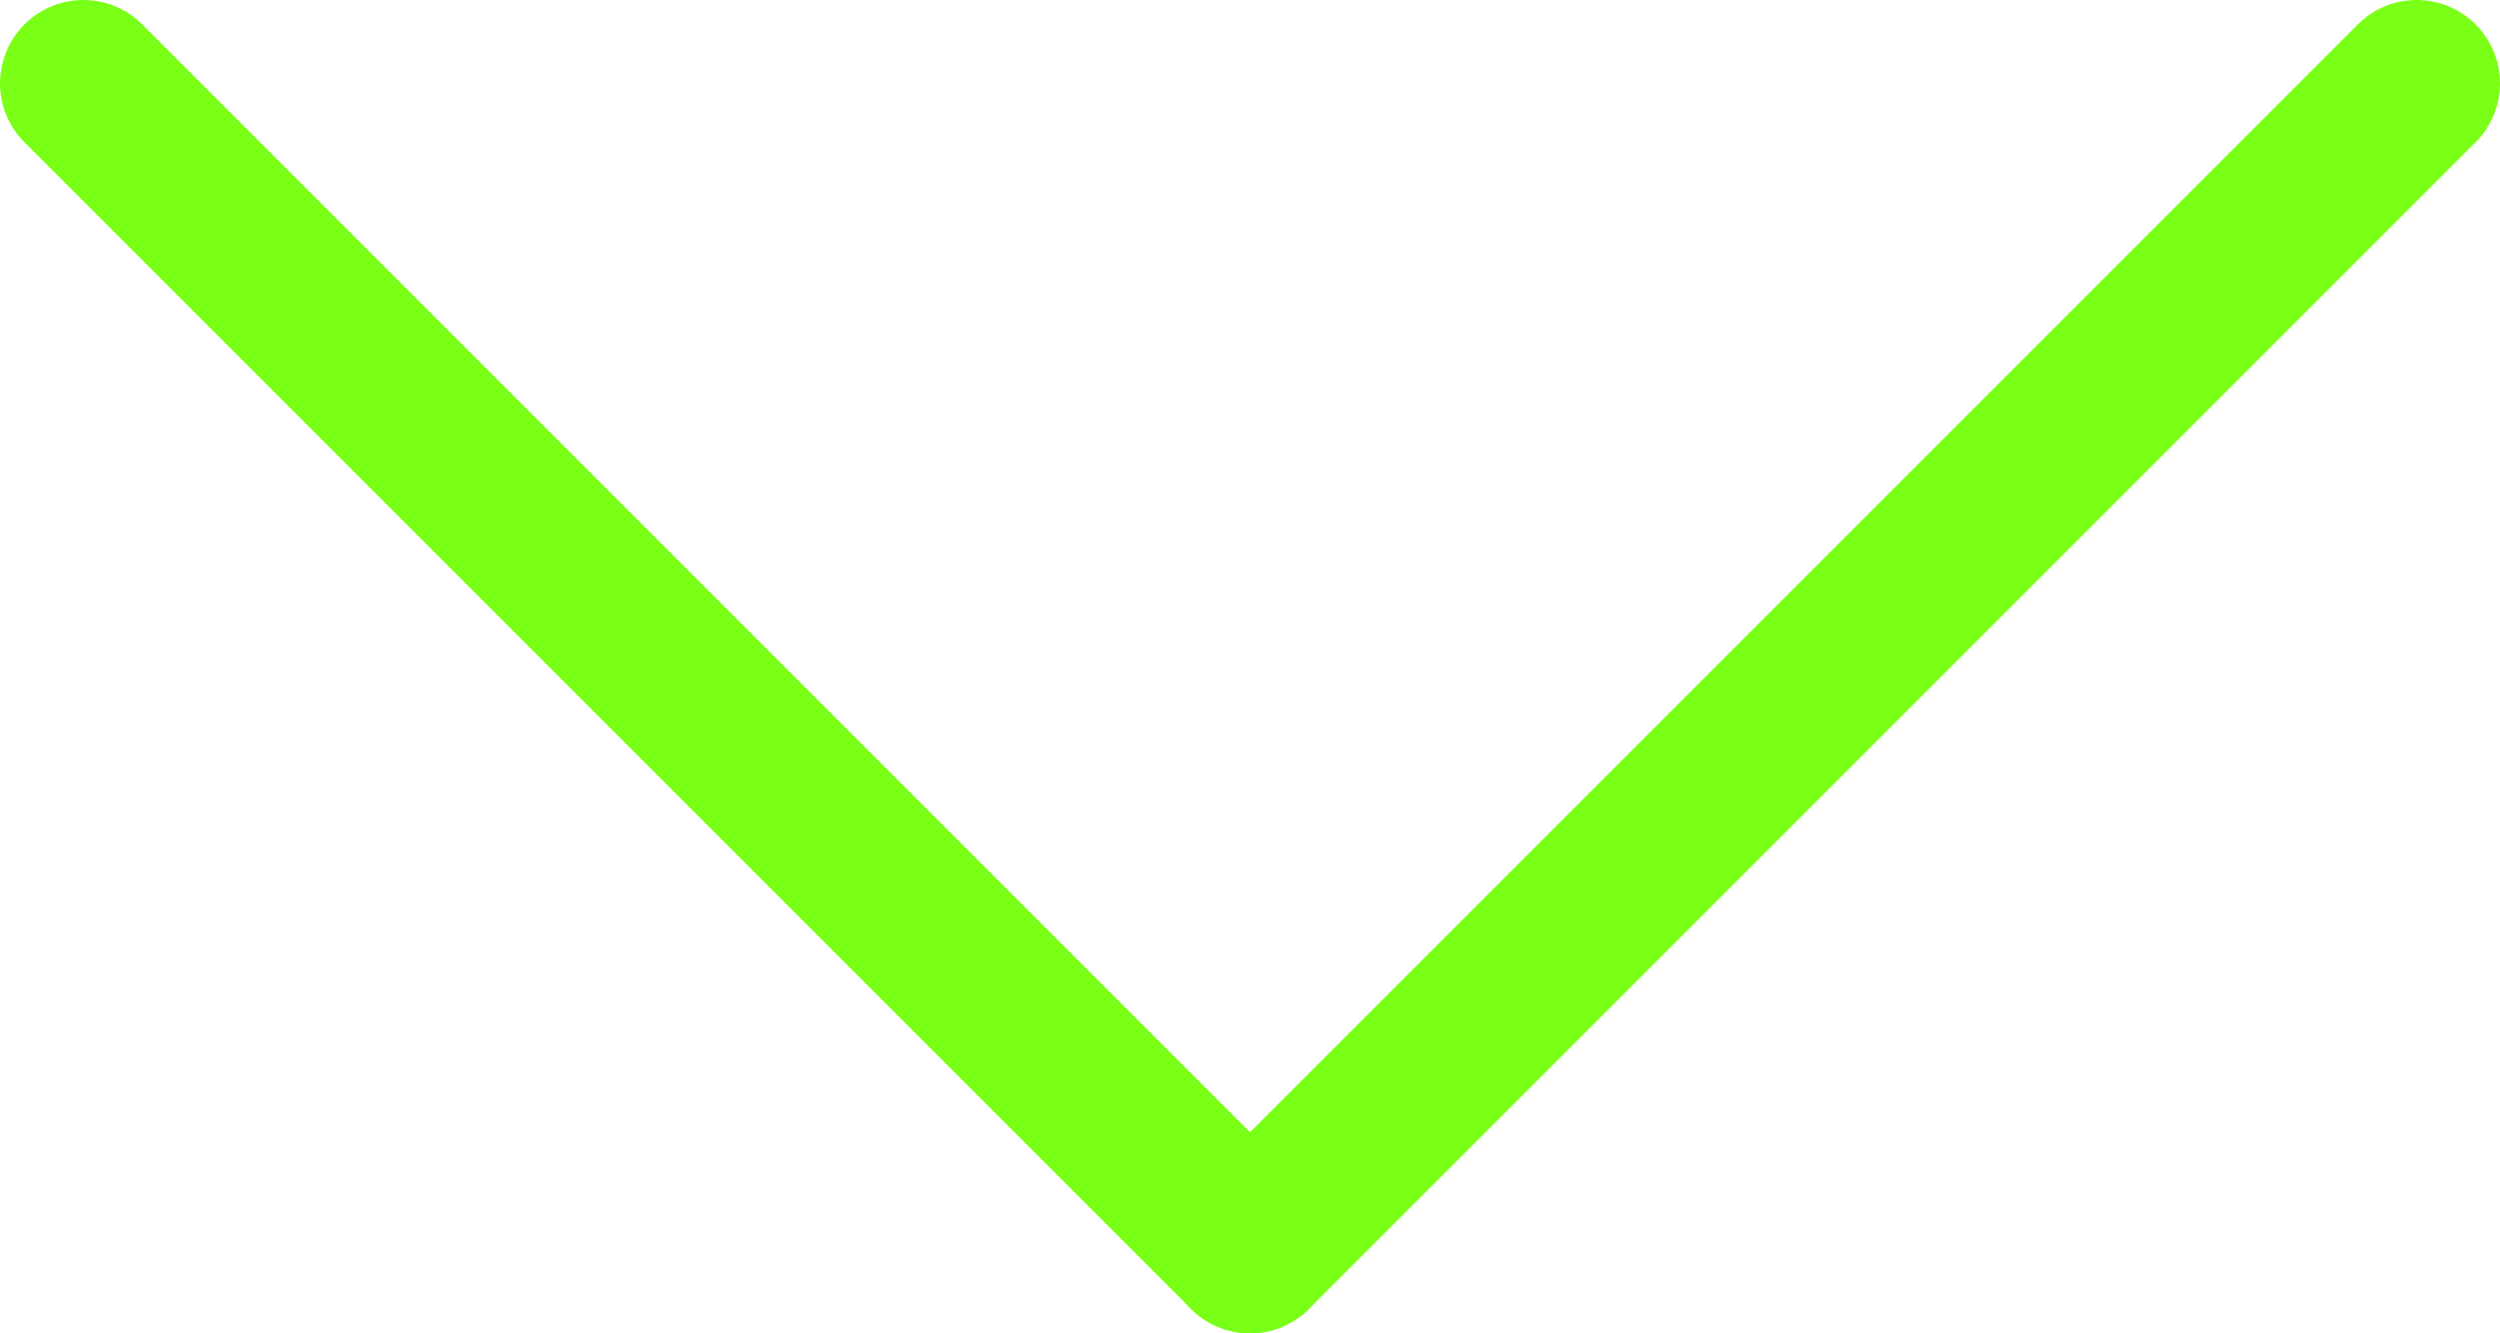
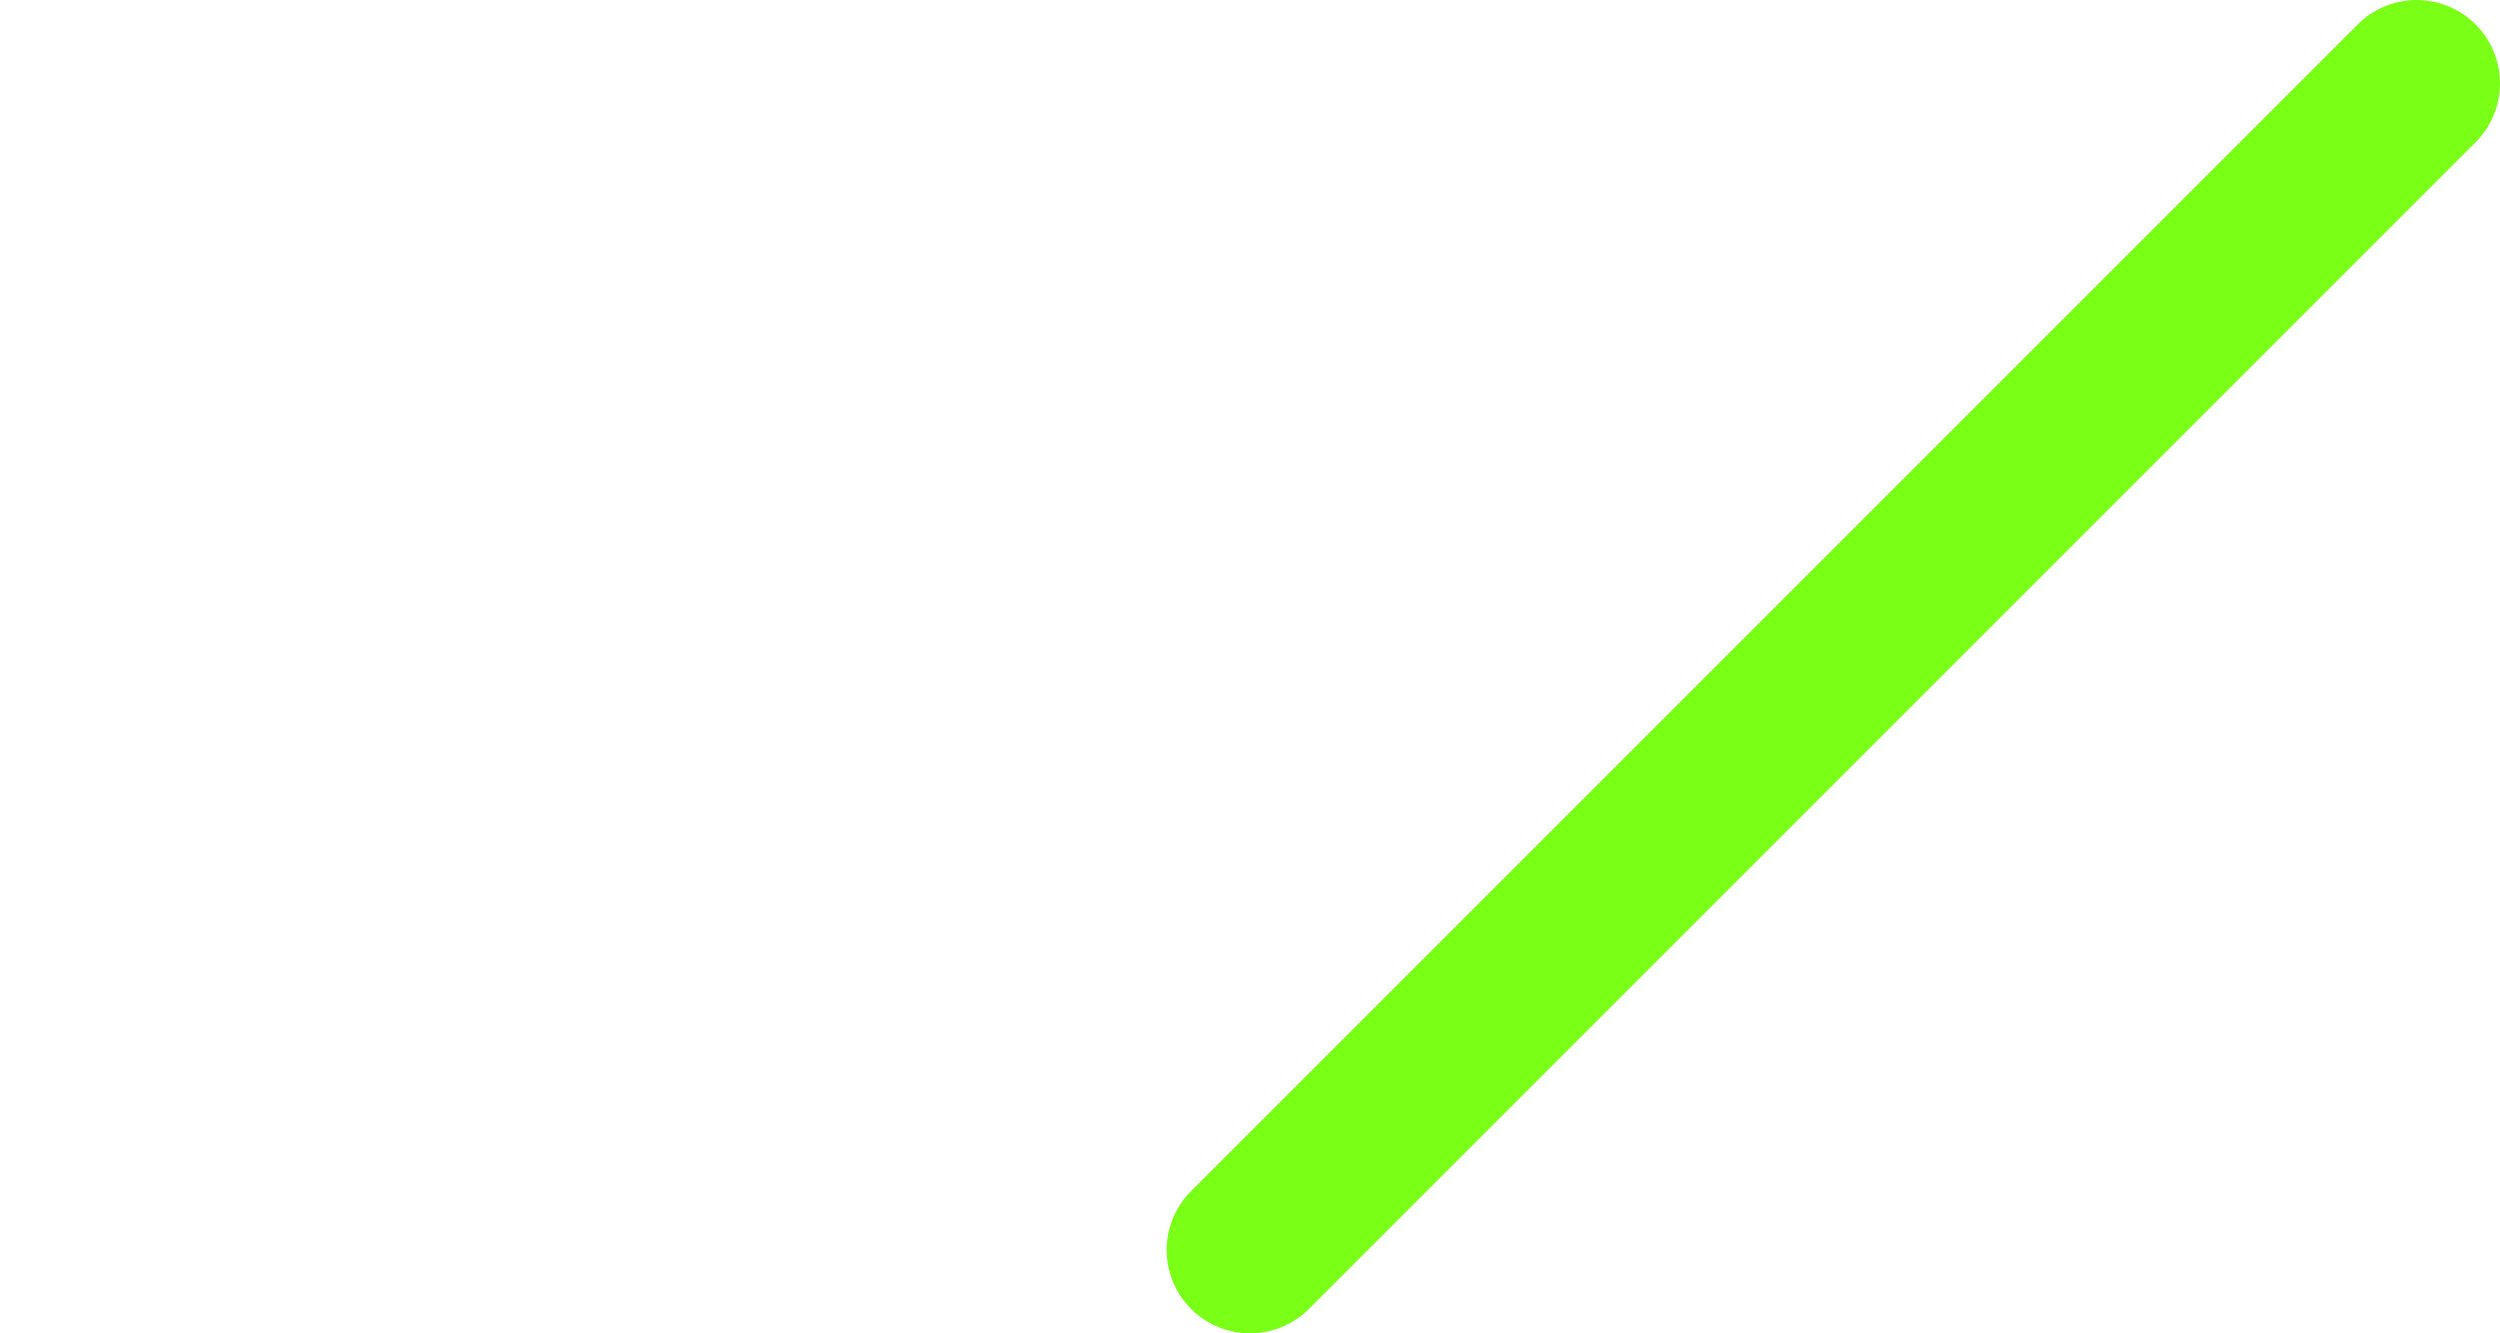
<svg xmlns="http://www.w3.org/2000/svg" version="1.1" id="Ebene_1" x="0px" y="0px" viewBox="0 0 30 16" style="enable-background:new 0 0 30 16;" xml:space="preserve">
  <style type="text/css">
	.st0{fill:none;stroke:#7AFF17;stroke-width:2;stroke-linecap:round;}
</style>
  <desc>Created with Sketch.</desc>
  <g id="Welcome">
    <g id="Herausgebervermarktung" transform="translate(-1043, -1574)">
      <g id="Text" transform="translate(977, 920)">
        <g id="Arrow-up" transform="translate(67, 655)">
          <g id="Group-7">
            <g id="Group-6">
              <path id="Stroke-1" class="st0" d="M14,14L28,0" />
-               <path id="Stroke-1-Copy" class="st0" d="M0,0l14,14" />
            </g>
          </g>
        </g>
      </g>
    </g>
  </g>
</svg>